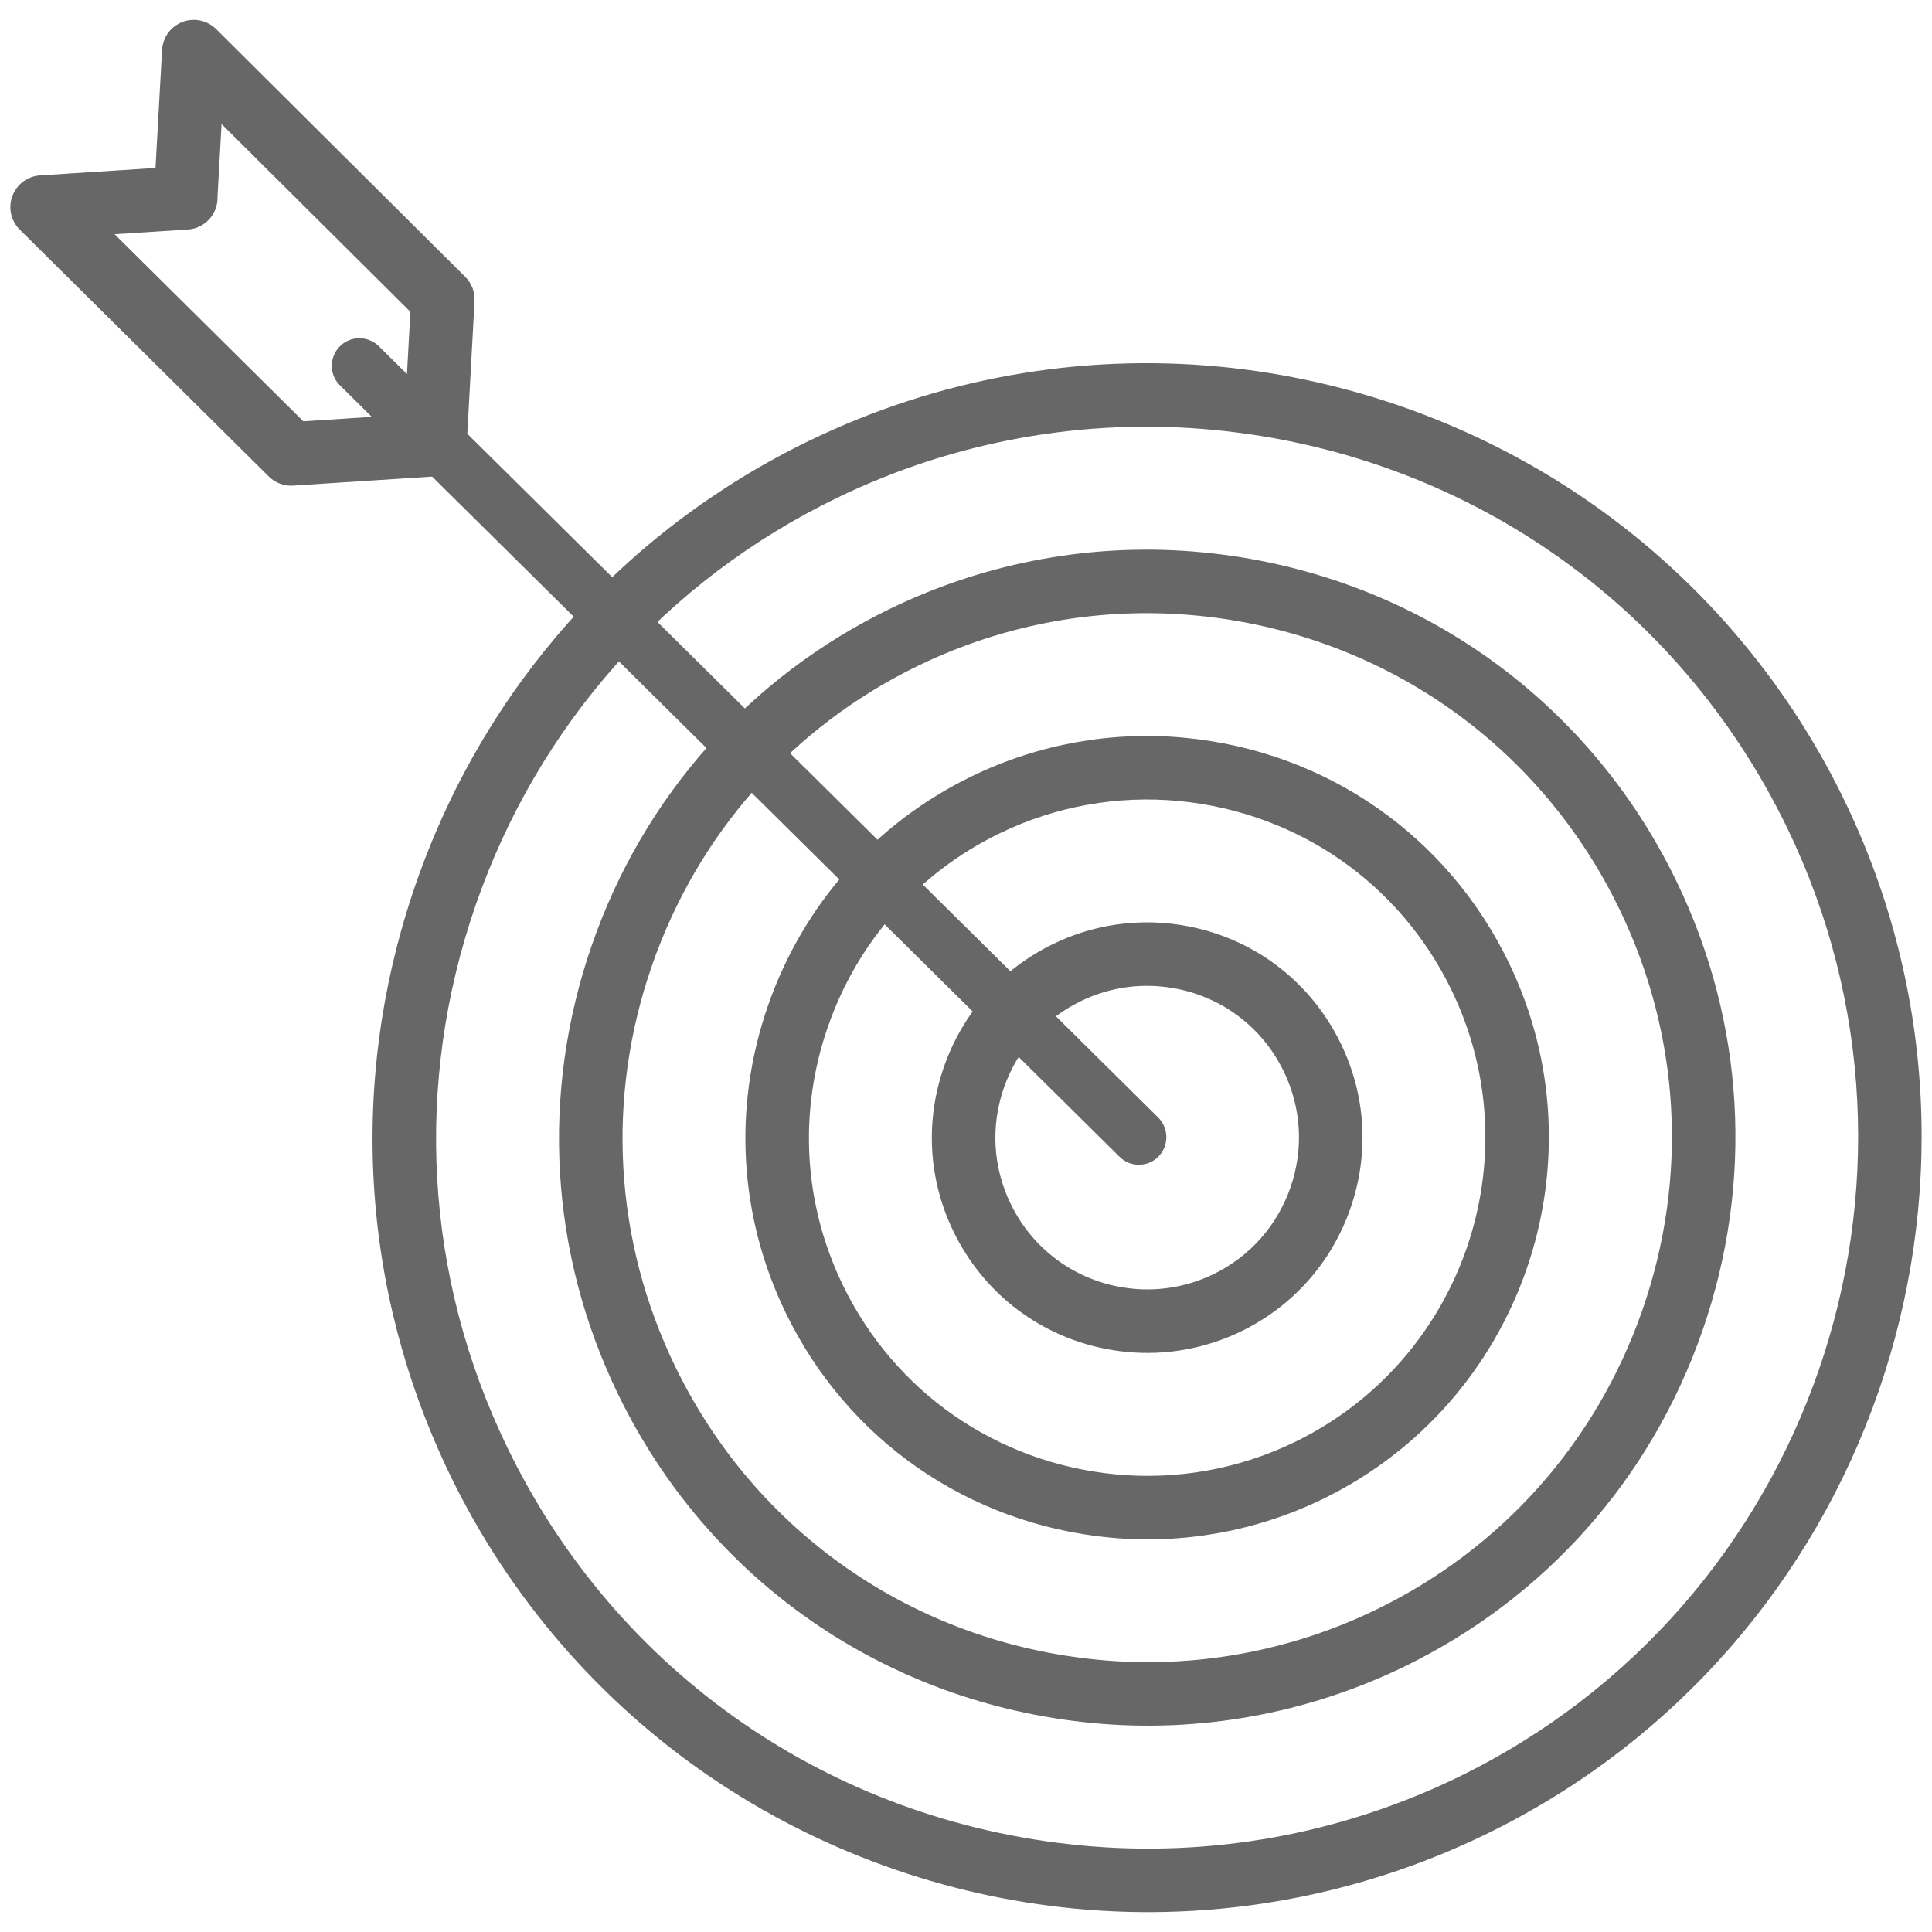
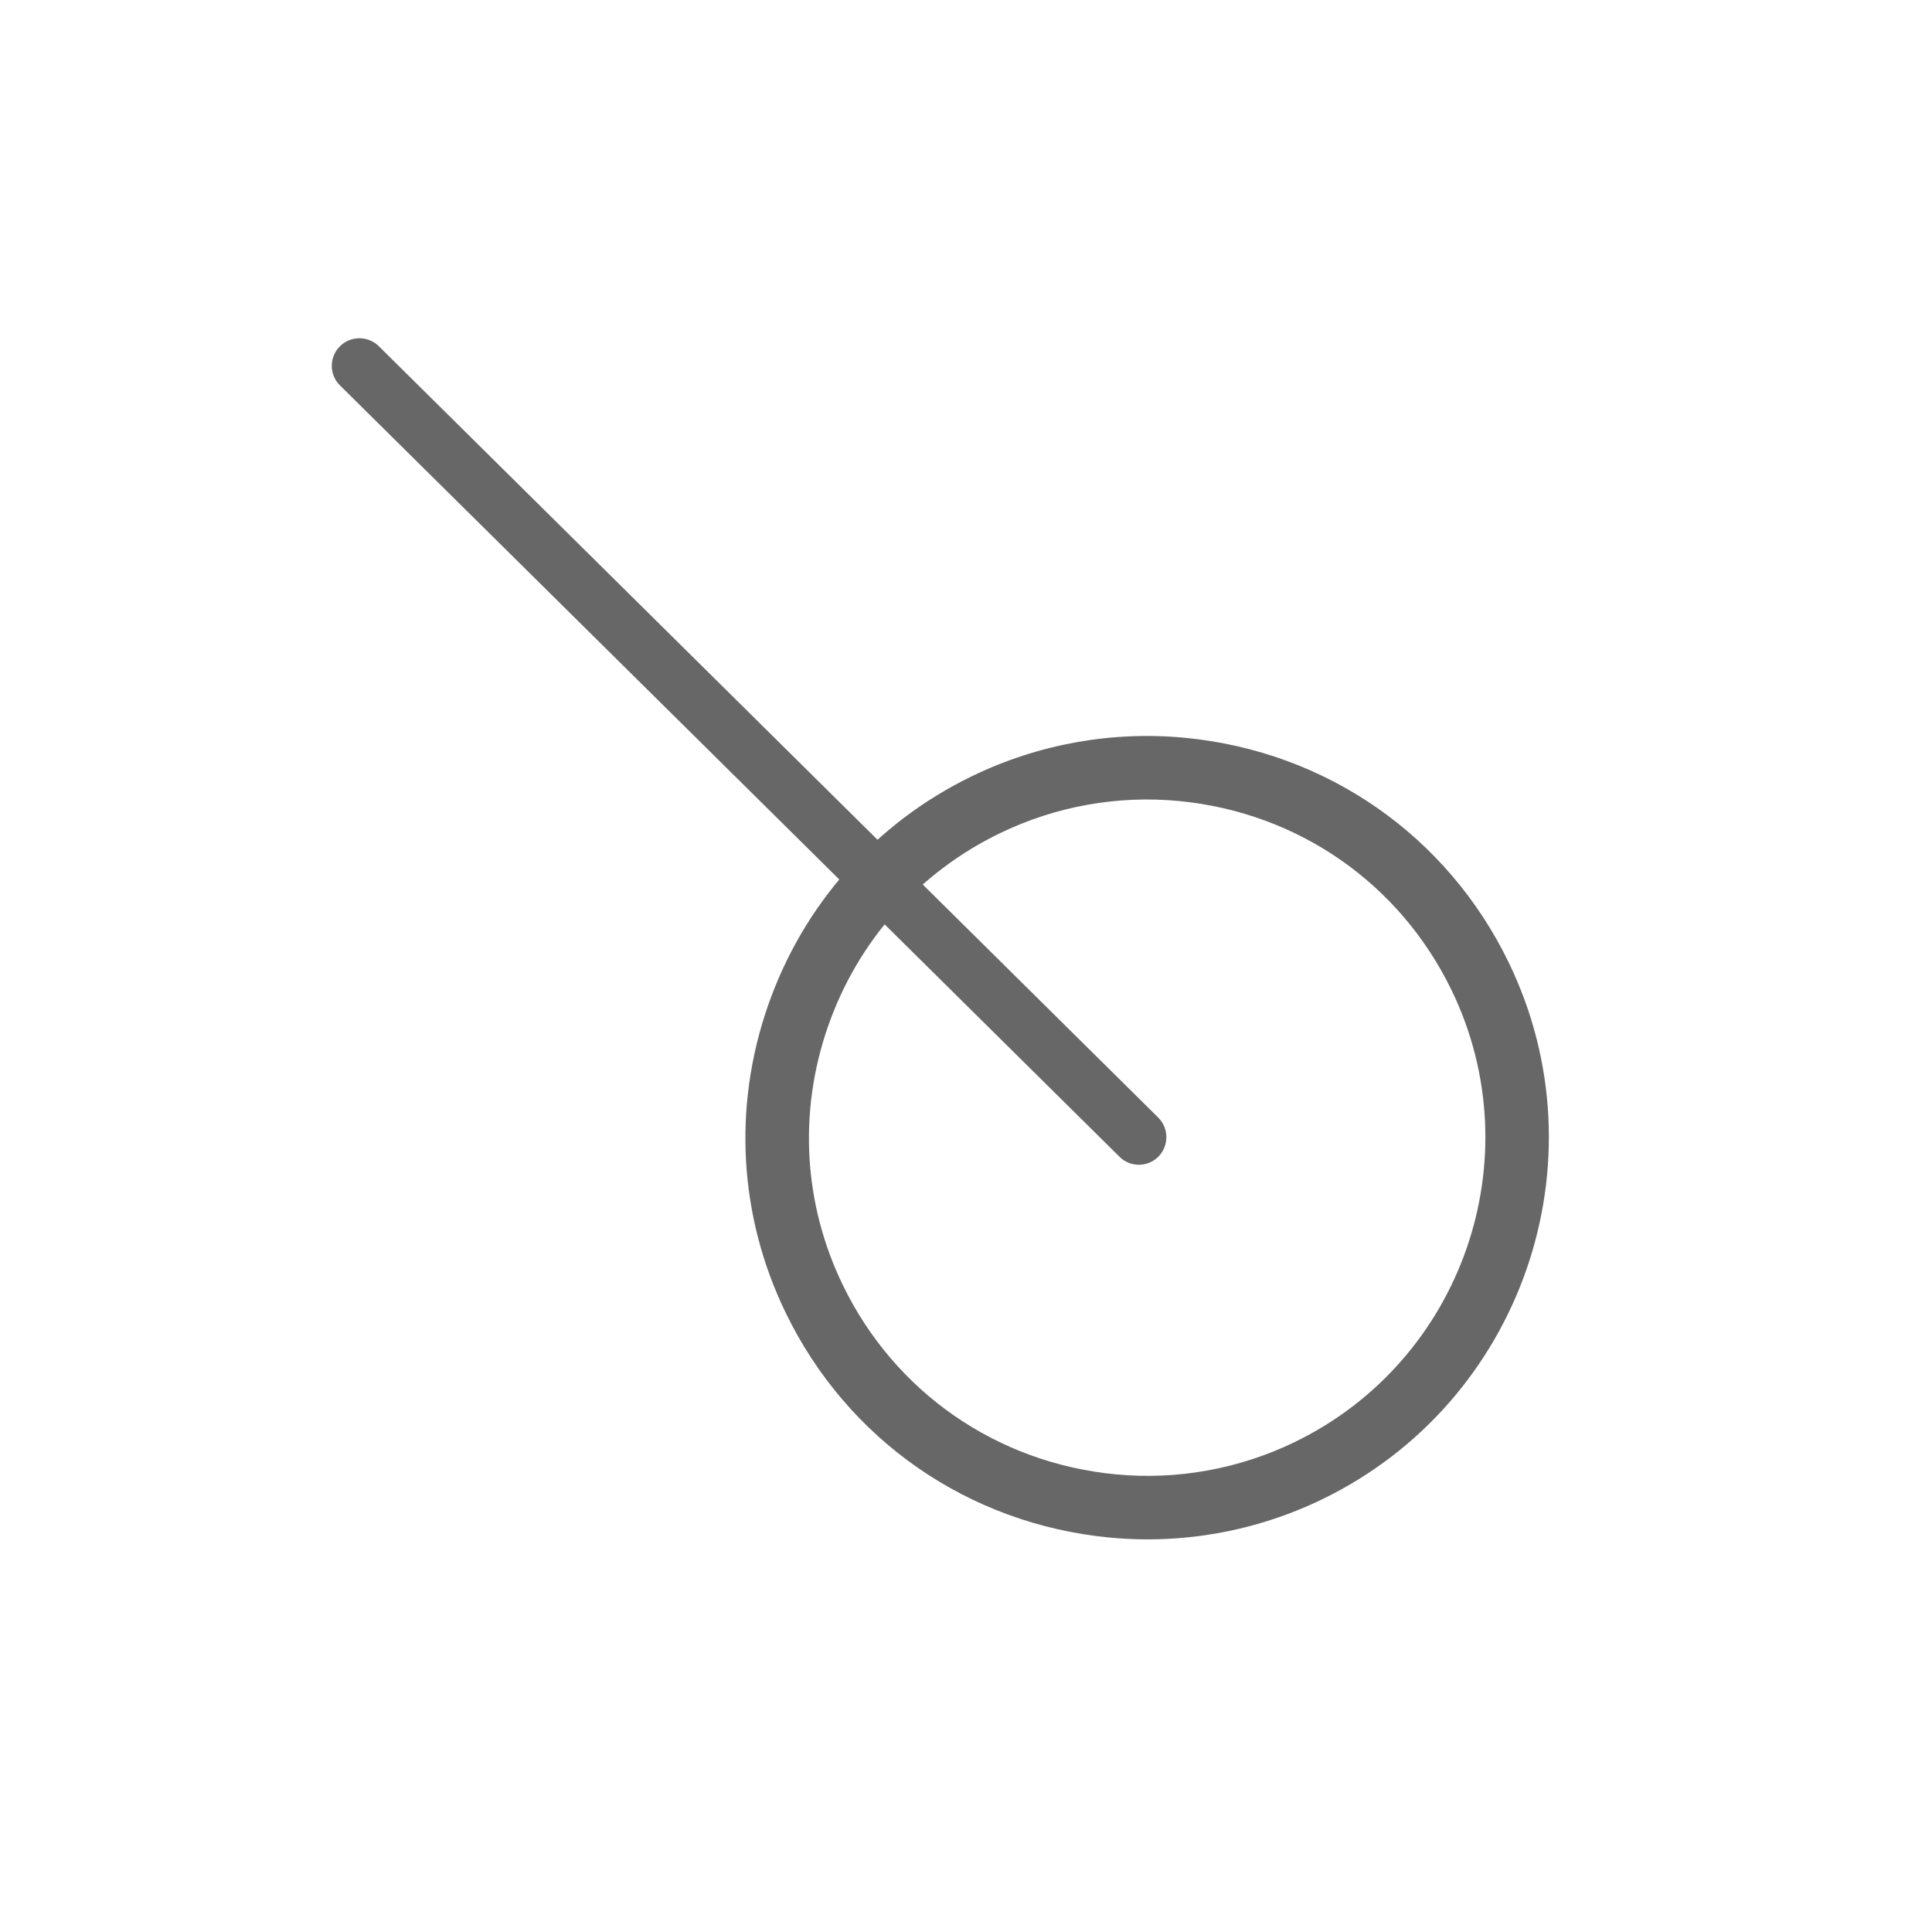
<svg xmlns="http://www.w3.org/2000/svg" id="Capa_1" x="0px" y="0px" width="300px" height="300px" viewBox="0 0 300 300" xml:space="preserve">
  <g>
    <g>
-       <path fill="#676767" d="M44.728,75.394c-1.123-0.108-2.184-0.601-2.997-1.406L3.068,35.658c-1.378-1.366-1.826-3.414-1.146-5.23 c0.681-1.817,2.364-3.066,4.3-3.191l17.923-1.156l1.019-18.339c0.108-1.938,1.344-3.634,3.157-4.33 c1.813-0.695,3.865-0.262,5.242,1.107l38.678,38.466c0.997,0.991,1.523,2.361,1.446,3.764l-1.132,20.807 c0.312,1.009,0.3,2.113-0.077,3.147c-0.669,1.837-2.362,3.105-4.313,3.232l-22.645,1.47C45.255,75.423,44.99,75.419,44.728,75.394 z M17.793,36.371l29.304,29.051l15.755-1.023l0.87-15.98L34.4,19.258l-0.625,11.25c0.027,0.648-0.073,1.304-0.31,1.929 c-0.686,1.808-2.337,3.074-4.266,3.199L17.793,36.371z" />
-     </g>
+       </g>
    <g>
-       <path fill="#676767" d="M166.788,296.361C166.787,296.361,166.789,296.361,166.788,296.361 c-20.187-1.95-39.713-9.011-56.469-20.419c-17.284-11.769-31.256-27.971-40.405-46.854c-13.987-28.86-15.884-61.485-5.338-91.865 c10.545-30.38,32.247-54.812,61.106-68.796c19.852-9.623,41.922-13.591,63.822-11.477c20.183,1.949,39.705,9.008,56.46,20.416 c17.281,11.766,31.25,27.963,40.398,46.84c28.918,59.677,3.895,131.762-55.779,160.688 C210.739,294.51,188.677,298.475,166.788,296.361z M188.557,66.766c-20.097-1.941-40.351,1.702-58.574,10.535 c-26.49,12.835-46.41,35.264-56.091,63.156c-9.682,27.892-7.942,57.841,4.897,84.332c16.921,34.925,50.171,58.013,88.946,61.757 c20.089,1.94,40.334-1.699,58.549-10.524c54.783-26.555,77.752-92.729,51.205-147.515C260.568,93.59,227.323,70.51,188.557,66.766 z" />
-     </g>
+       </g>
    <g>
-       <path fill="#676767" d="M169.515,267.539C169.514,267.539,169.515,267.539,169.515,267.539 c-32.062-3.096-59.558-22.189-73.556-51.074c-10.617-21.91-12.054-46.681-4.045-69.748c8.008-23.068,24.484-41.62,46.393-52.235 c15.076-7.305,31.835-10.317,48.466-8.71c32.058,3.096,59.549,22.18,73.538,51.05c10.623,21.923,12.064,46.701,4.057,69.771 c-8.008,23.067-24.488,41.621-46.408,52.241C202.892,266.134,186.139,269.146,169.515,267.539z M185.824,95.585 c-14.827-1.432-29.771,1.255-43.218,7.77c-19.539,9.467-34.233,26.015-41.378,46.595c-7.144,20.581-5.864,42.674,3.604,62.214 c12.486,25.765,37.021,42.797,65.63,45.56c14.822,1.432,29.76-1.253,43.198-7.767c19.549-9.471,34.248-26.021,41.393-46.6 c7.145-20.58,5.859-42.684-3.616-62.237C238.959,115.371,214.431,98.348,185.824,95.585z" />
-     </g>
+       </g>
    <g>
      <path fill="#676767" d="M172.253,238.745c-0.002,0-0.001,0-0.003,0c-21.899-2.115-40.683-15.161-50.249-34.896 c-7.253-14.97-8.235-31.89-2.765-47.646c5.471-15.755,16.727-28.426,31.696-35.68c10.298-4.992,21.749-7.051,33.11-5.954 c21.892,2.114,40.667,15.152,50.225,34.875c15.004,30.954,2.024,68.347-28.933,83.353 C195.044,237.785,183.604,239.842,172.253,238.745z M183.094,124.386c-9.558-0.923-19.191,0.81-27.861,5.012 c-12.599,6.105-22.075,16.774-26.681,30.041c-4.606,13.267-3.781,27.512,2.323,40.11c8.053,16.615,23.876,27.6,42.323,29.382 c0.001,0,0.002,0,0.003,0c9.548,0.922,19.172-0.809,27.832-5.006c26.065-12.634,36.992-44.116,24.36-70.179 C217.348,137.143,201.534,126.167,183.094,124.386z" />
    </g>
    <g>
-       <path fill="#676767" d="M174.971,209.928c-0.001,0-0.001,0-0.002,0c-11.727-1.133-21.787-8.125-26.915-18.702 c-3.891-8.023-4.42-17.091-1.49-25.533c2.931-8.441,8.965-15.234,16.994-19.124c5.523-2.677,11.662-3.781,17.753-3.193 c11.729,1.133,21.785,8.122,26.904,18.697c3.889,8.025,4.419,17.096,1.488,25.538s-8.965,15.234-16.993,19.125 C187.19,209.412,181.056,210.516,174.971,209.928z M180.362,153.19c-4.288-0.414-8.612,0.364-12.505,2.25 c-5.657,2.743-9.911,7.532-11.978,13.486c-2.066,5.952-1.693,12.344,1.048,17.996c3.615,7.459,10.714,12.391,18.988,13.189 c0.001,0,0.001,0,0.002,0c4.282,0.413,8.602-0.364,12.491-2.249c5.658-2.742,9.912-7.531,11.979-13.486 c2.066-5.954,1.694-12.35-1.047-18.007C195.731,158.916,188.639,153.989,180.362,153.19z" />
-     </g>
+       </g>
    <g>
      <path fill="#676767" d="M51.944,58.667c-0.767-1.583-0.488-3.559,0.819-4.874c1.663-1.687,4.372-1.692,6.06-0.034l121.03,119.779 c1.667,1.661,1.676,4.37,0.034,6.05c-1.663,1.688-4.382,1.706-6.05,0.035L52.788,59.842 C52.435,59.498,52.154,59.104,51.944,58.667z" />
    </g>
  </g>
</svg>